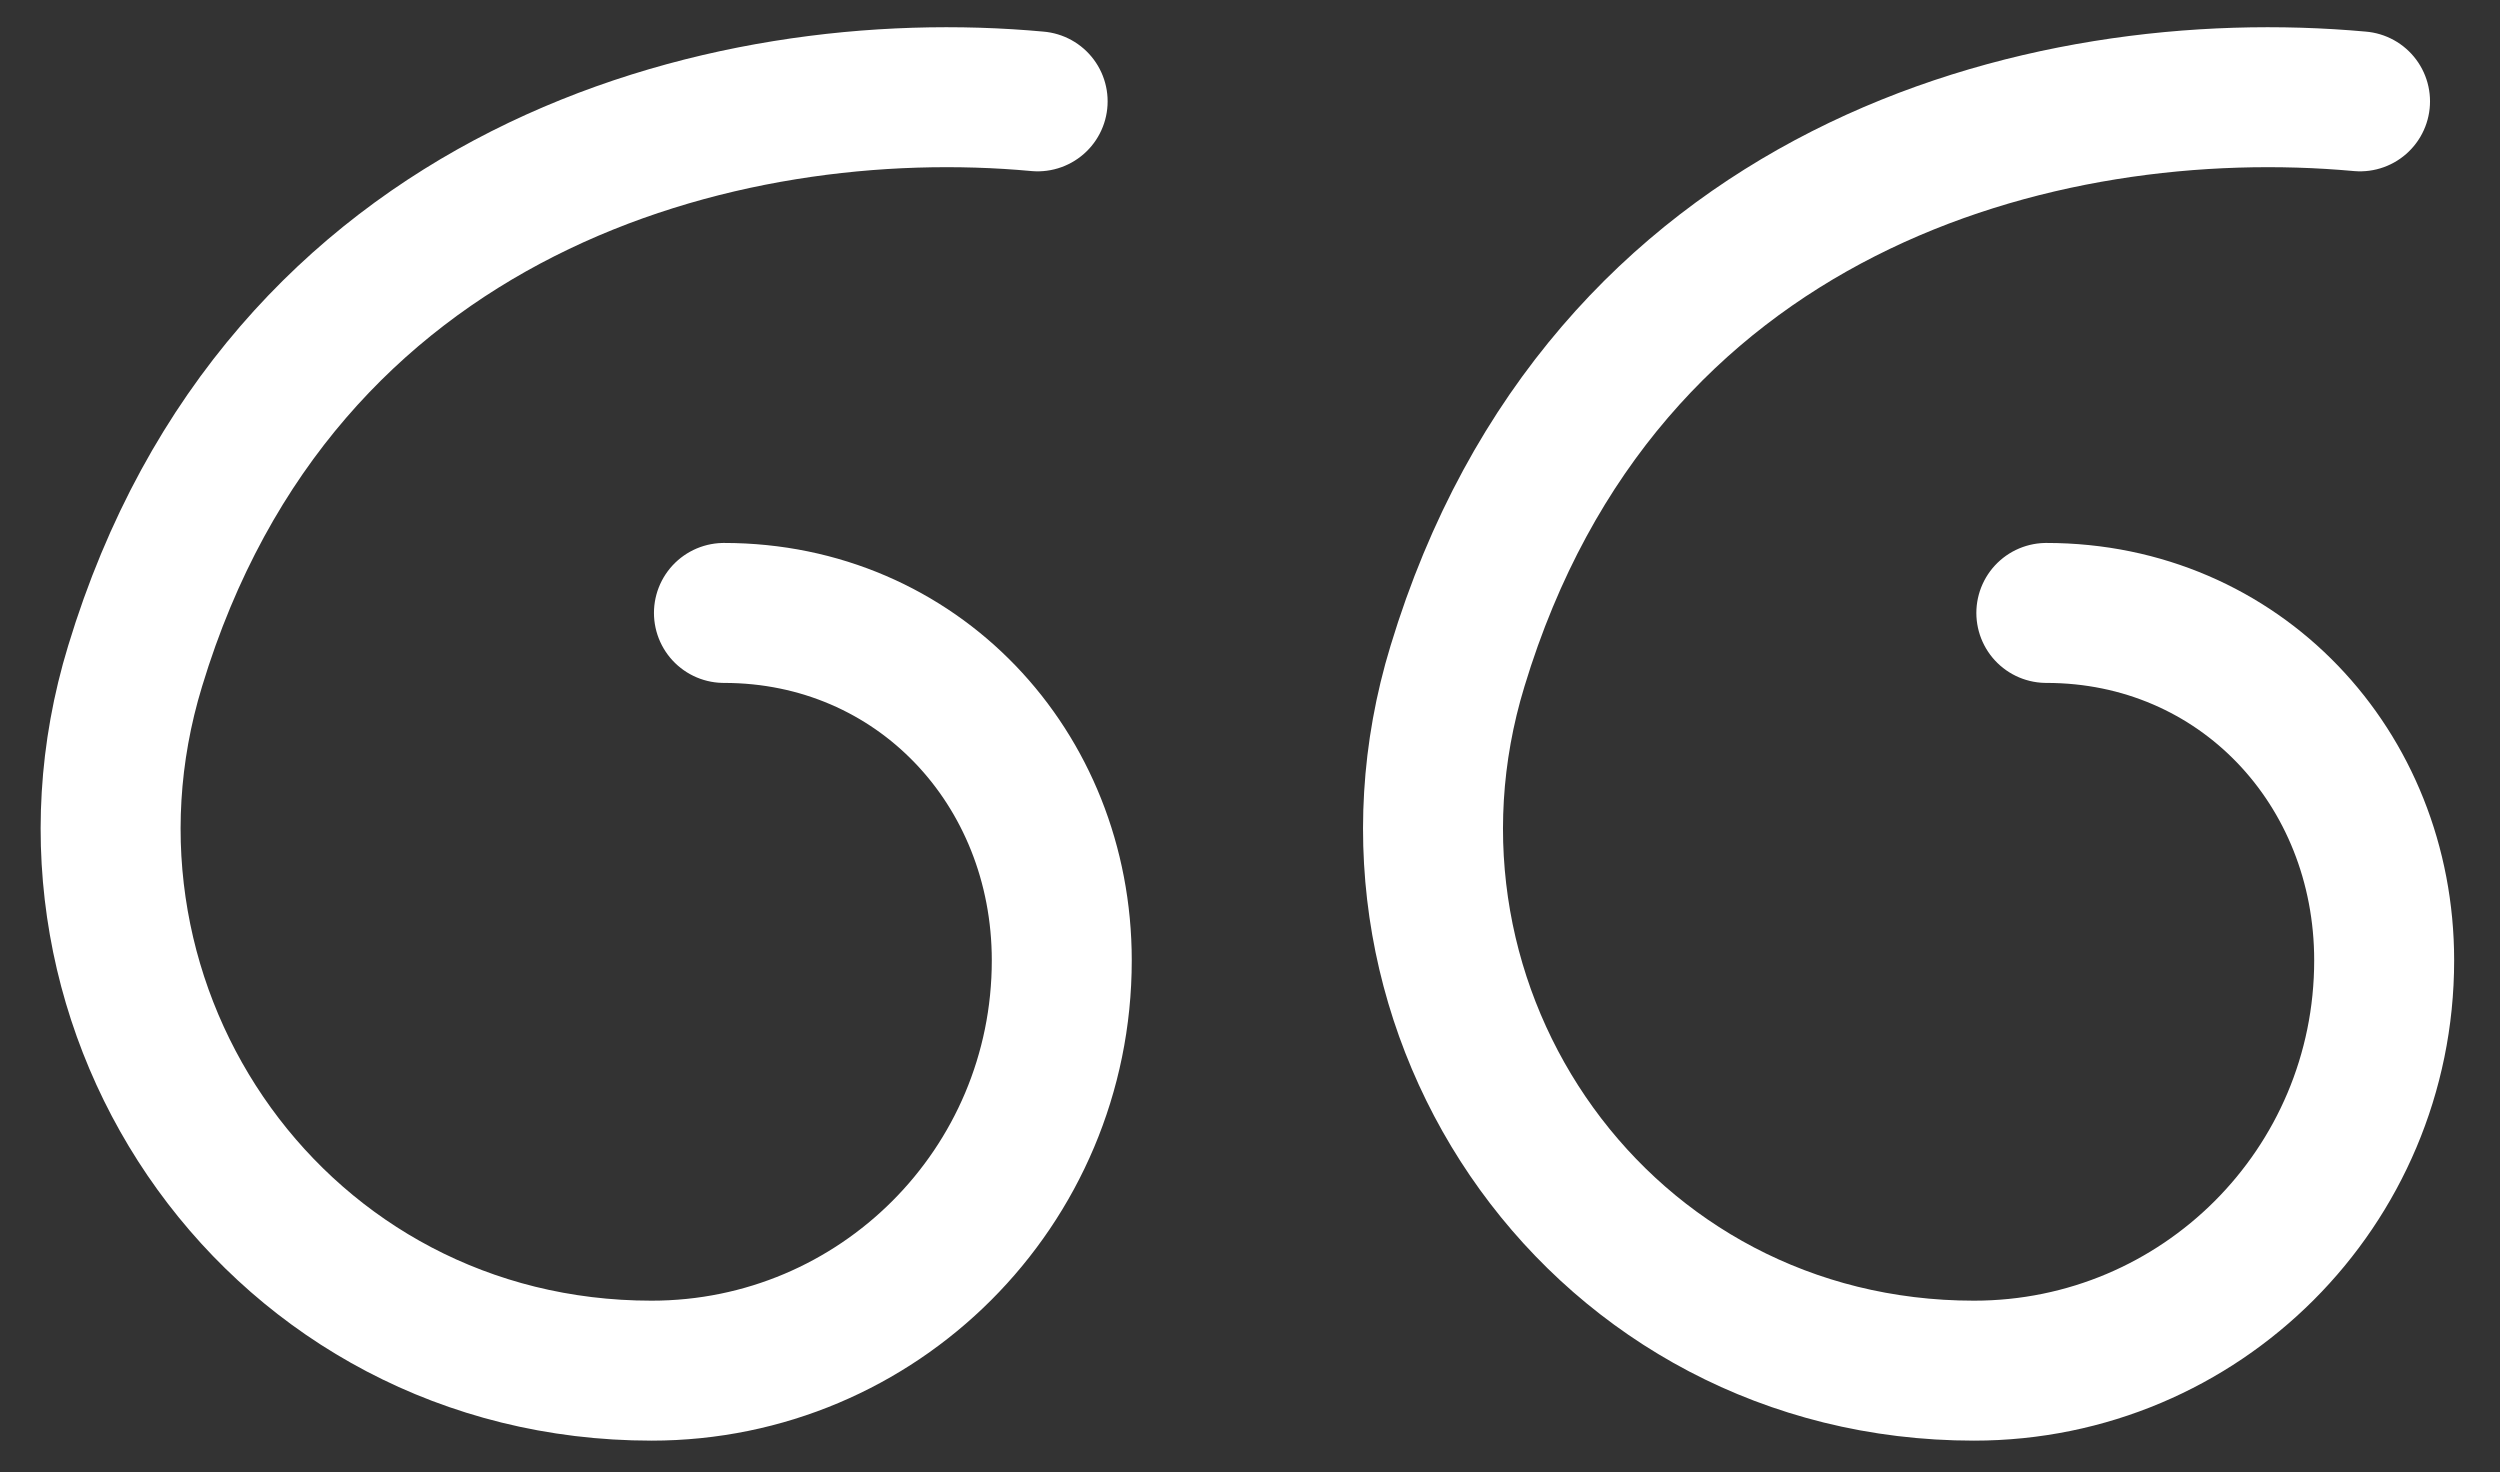
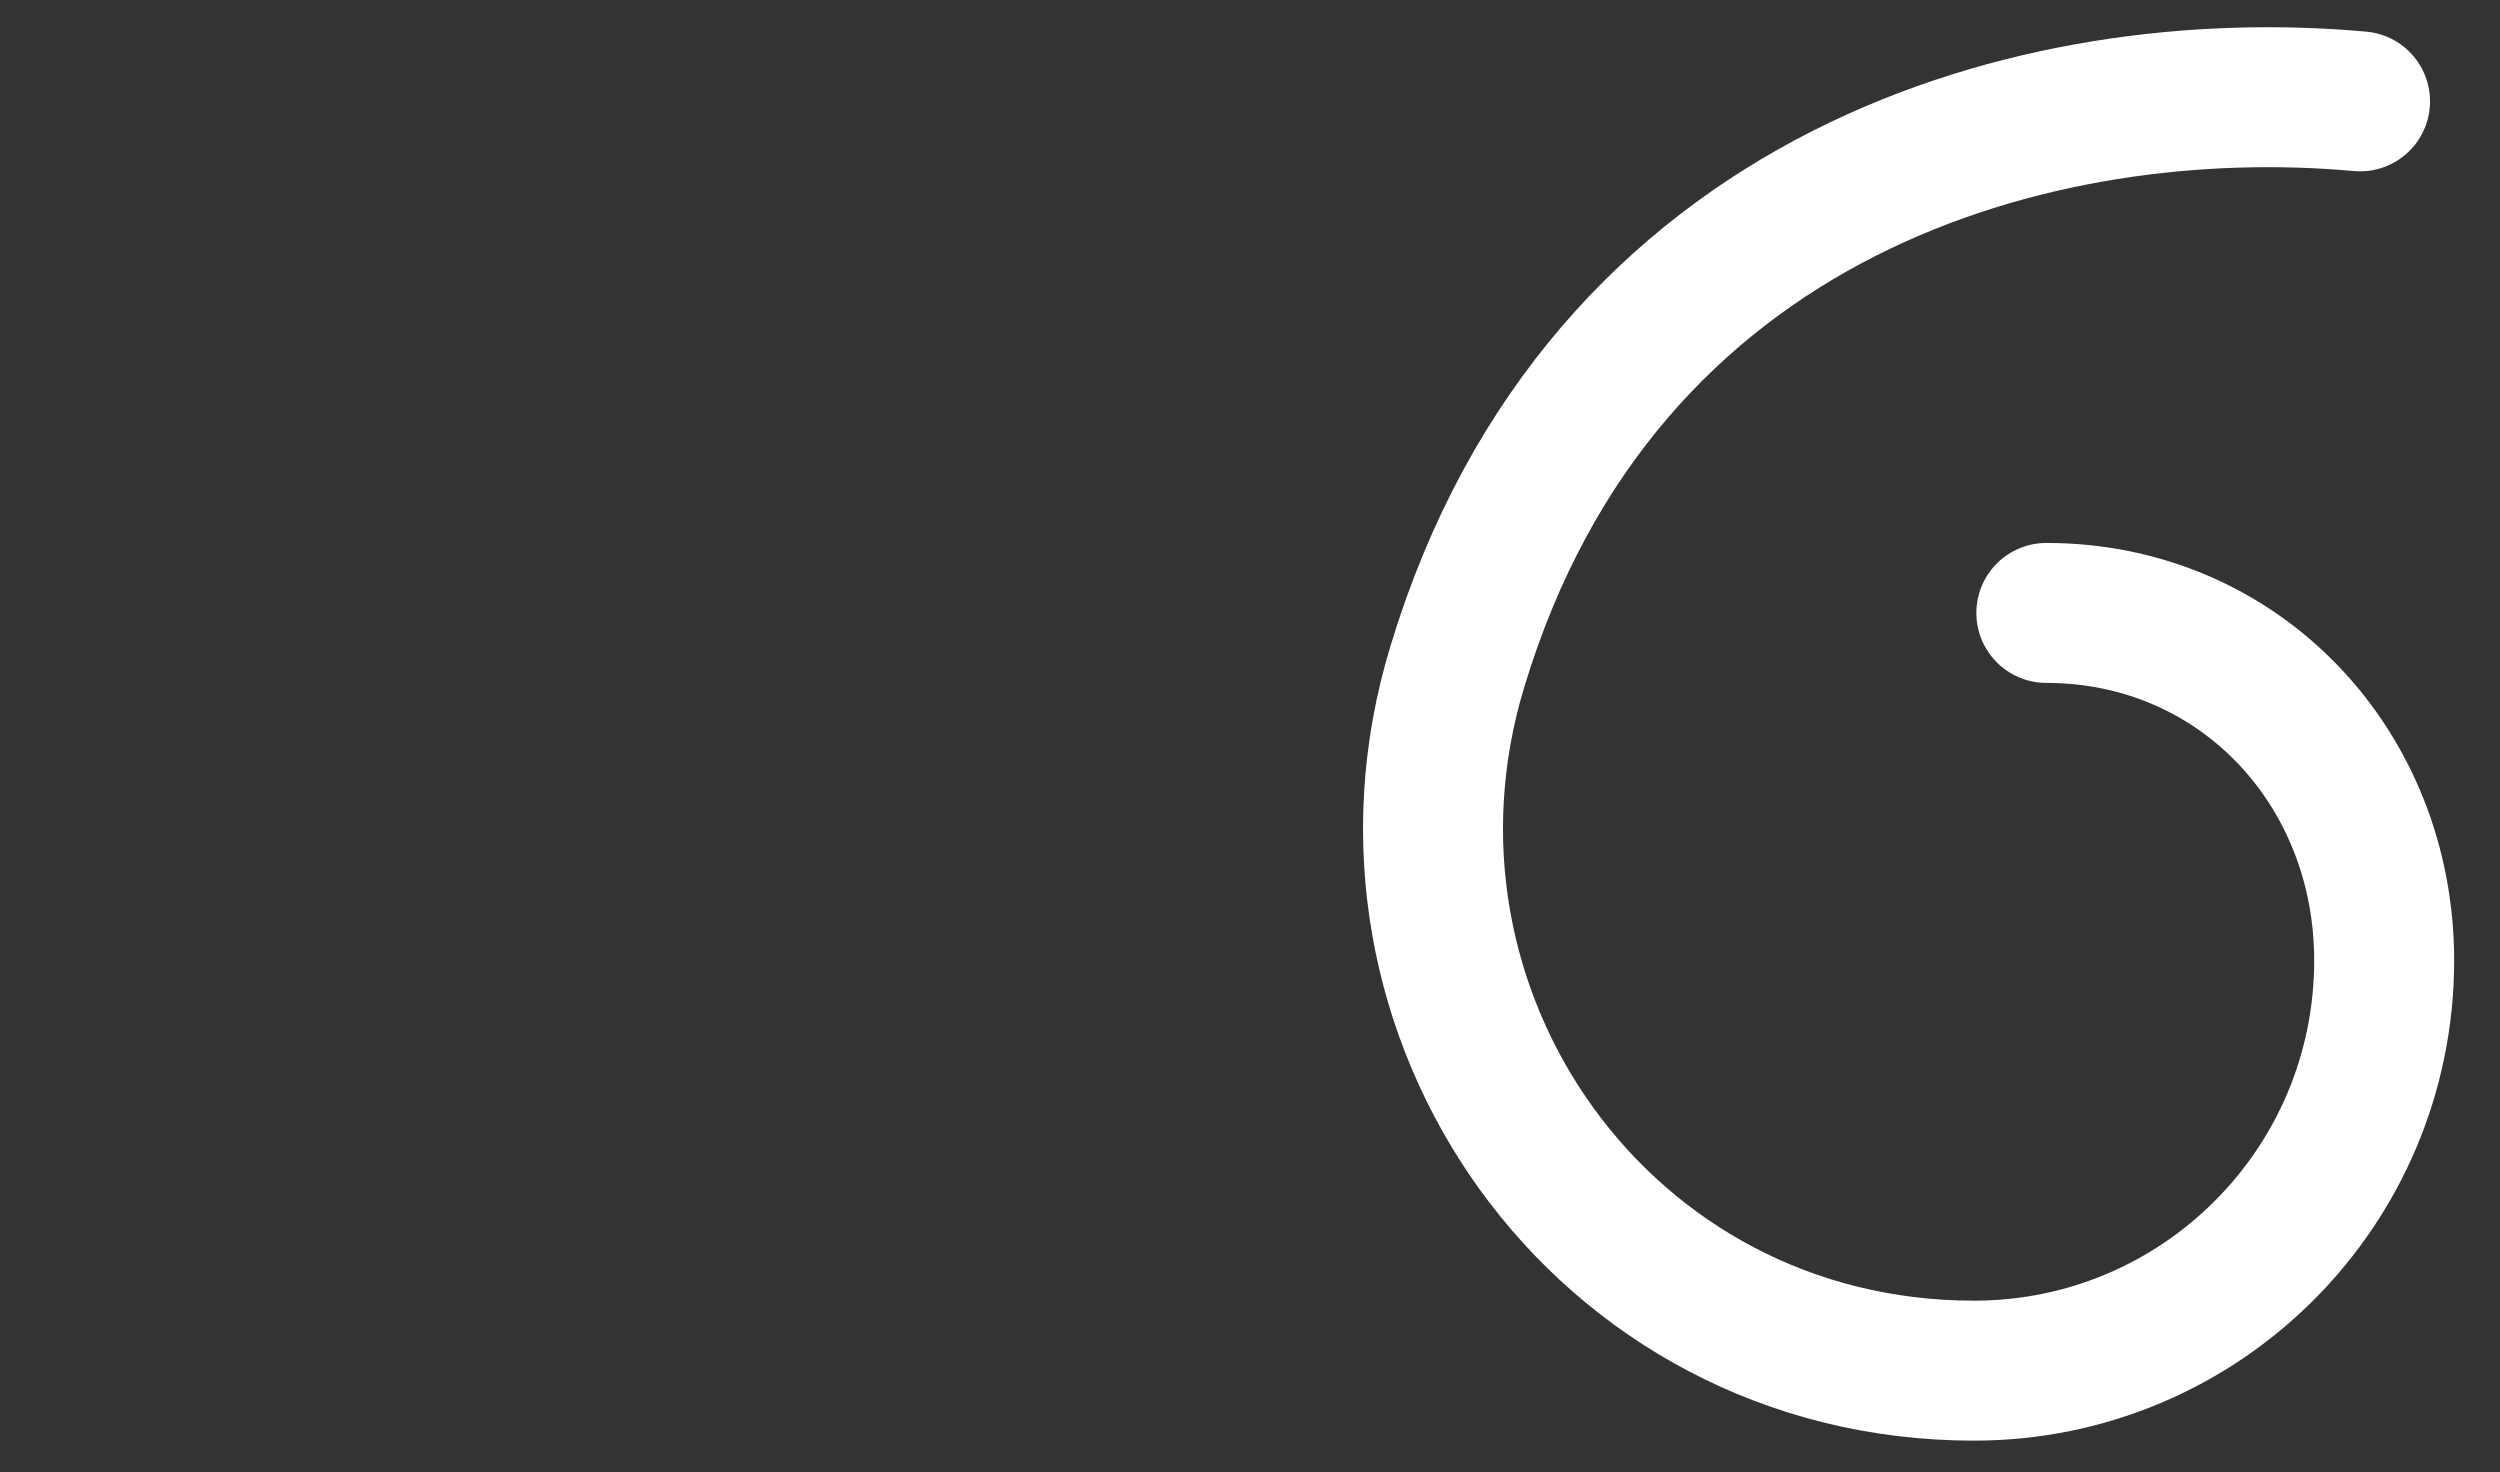
<svg xmlns="http://www.w3.org/2000/svg" version="1.1" id="Layer_1" x="0px" y="0px" viewBox="0 0 51.8 30.5" style="enable-background:new 0 0 51.8 30.5;" xml:space="preserve">
  <rect x="0" y="0" width="51.8" height="30.5" fill="#333333" stroke="none" />
  <style type="text/css">
	.st0{fill:none;stroke:#FFFFFF;stroke-width:2.9;stroke-linecap:round;stroke-linejoin:round;stroke-miterlimit:10;}
</style>
  <g>
-     <path class="st0" d="M15,12.7c4,0,7,3.2,7,7.2c0,4.7-3.8,8.5-8.5,8.5C5.8,28.4,0.6,21,2.8,13.8C5.8,3.9,15,1.5,21.5,2.1" />
    <path class="st0" d="M42.4,12.7c4,0,7,3.2,7,7.2c0,4.7-3.8,8.5-8.5,8.5c-7.7,0-12.9-7.4-10.7-14.6c3-9.9,12.1-12.3,18.7-11.7" />
  </g>
</svg>